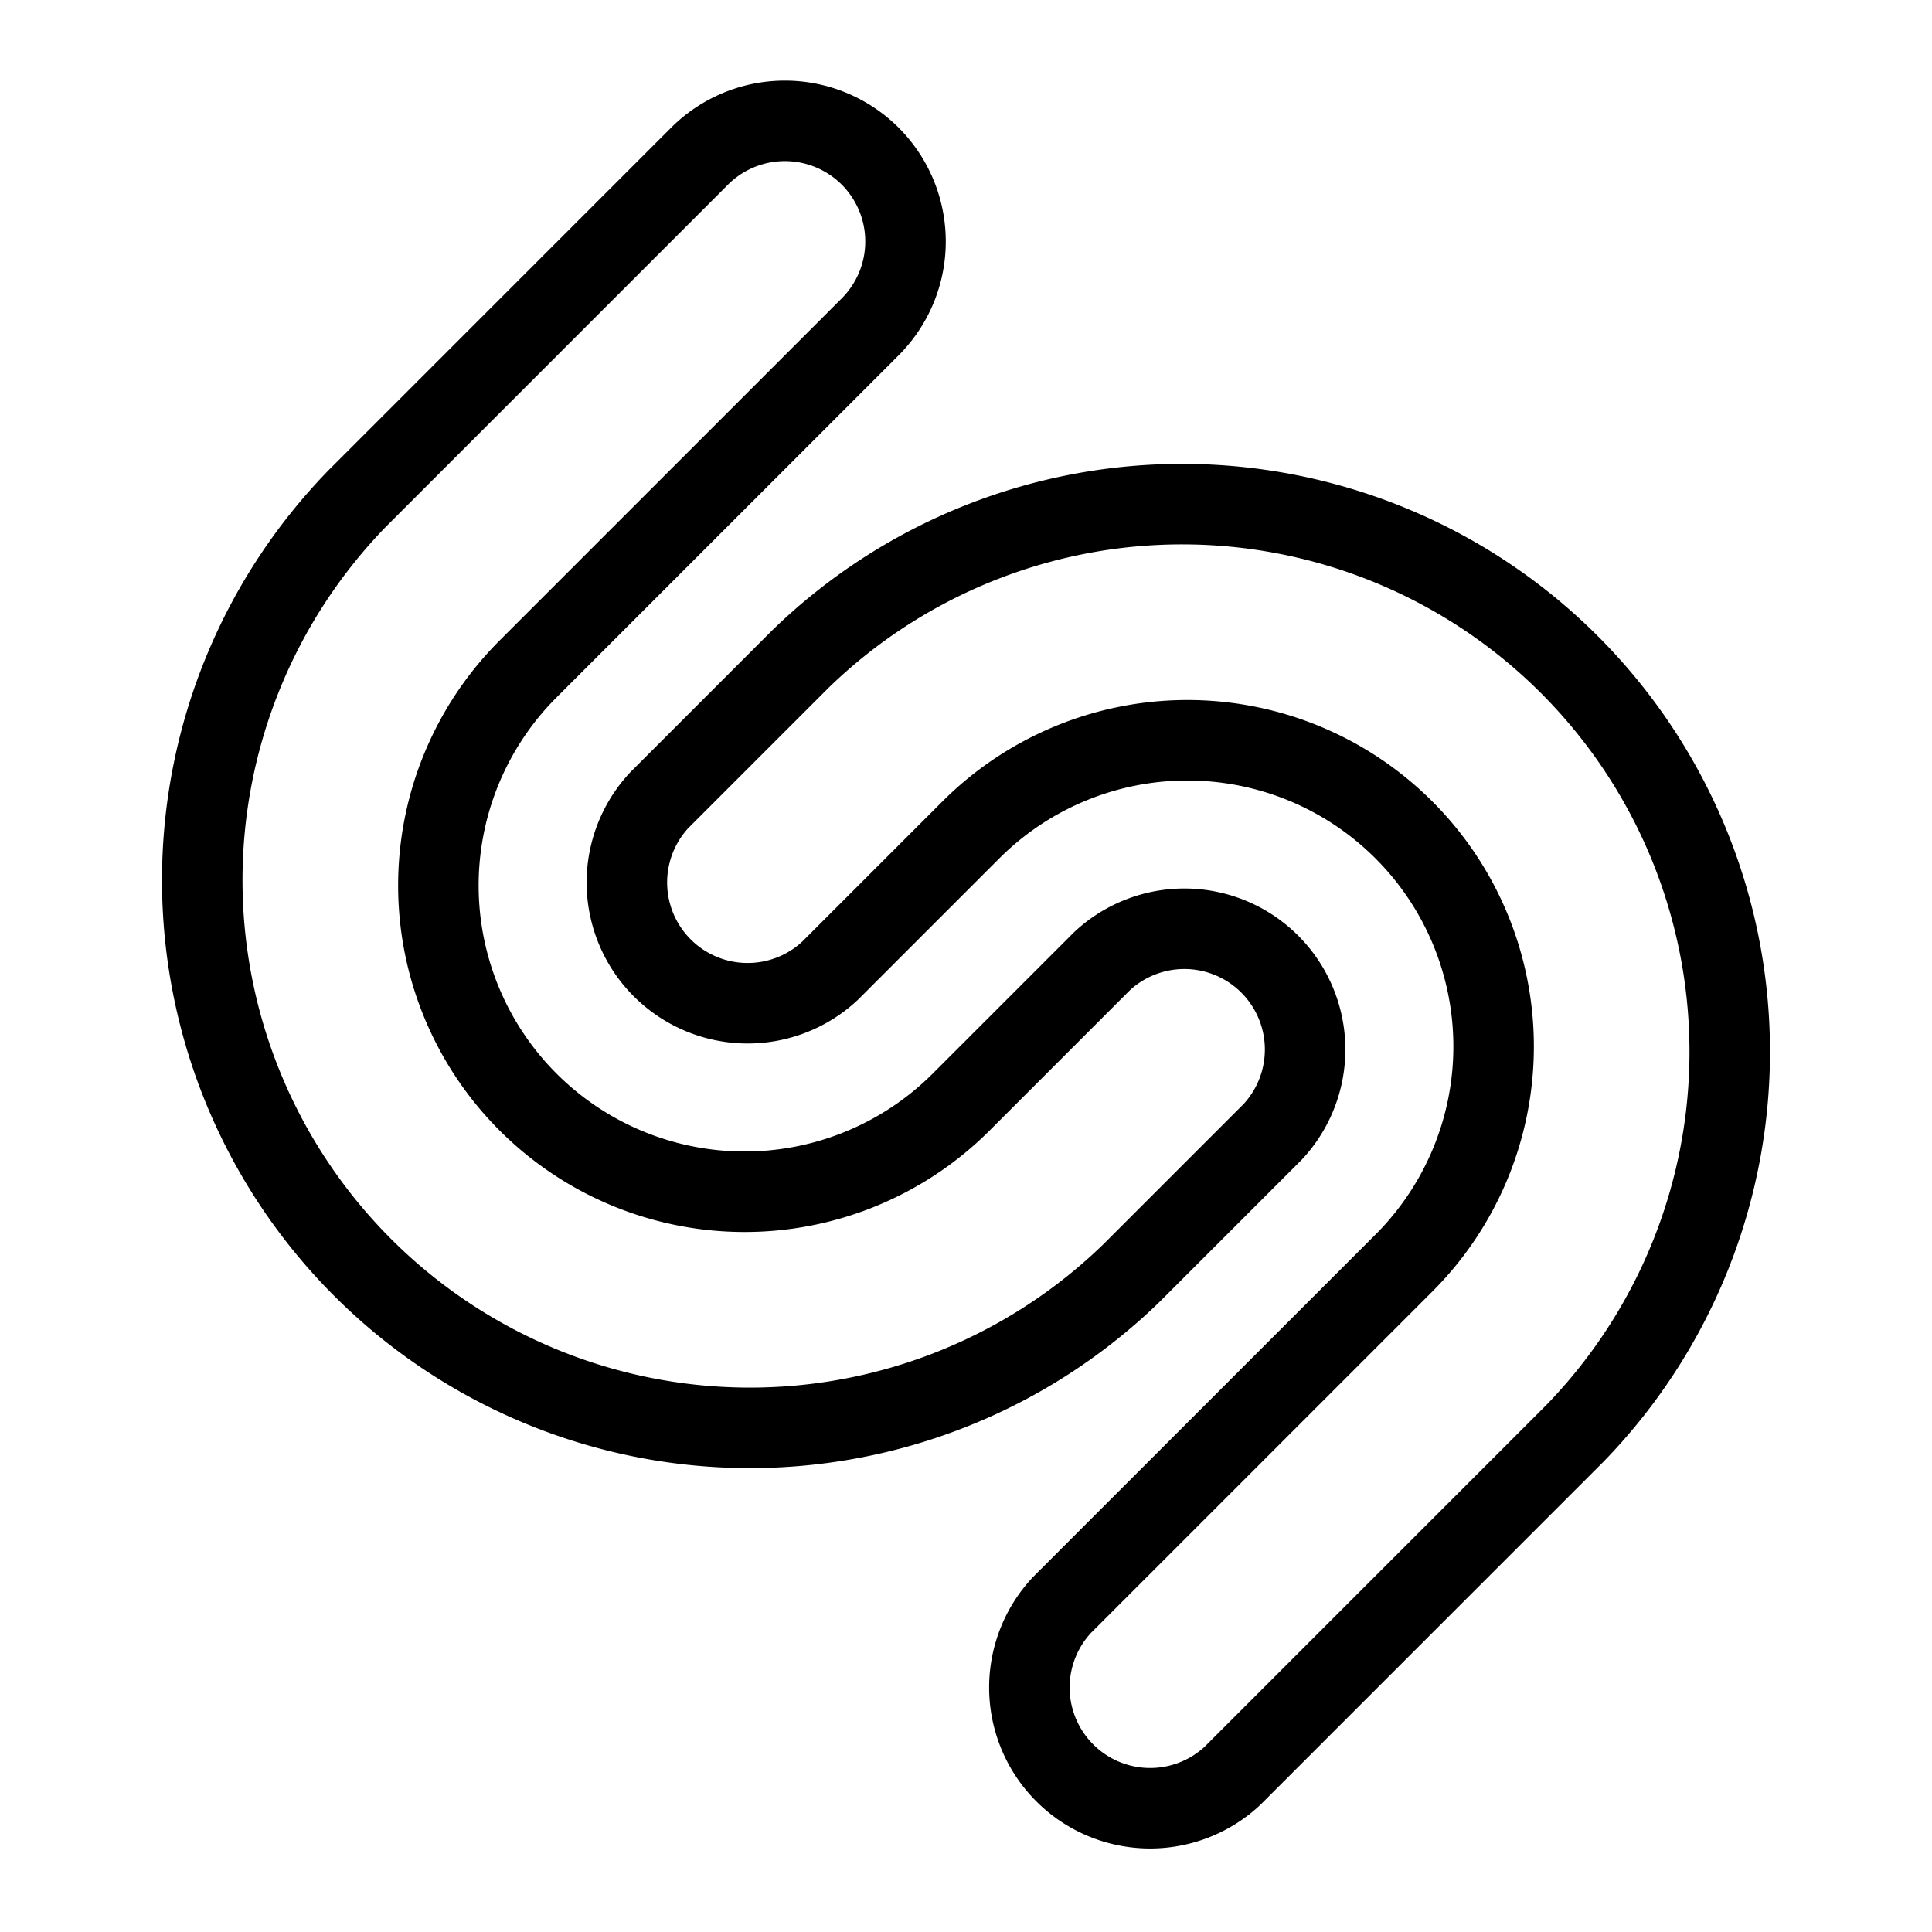
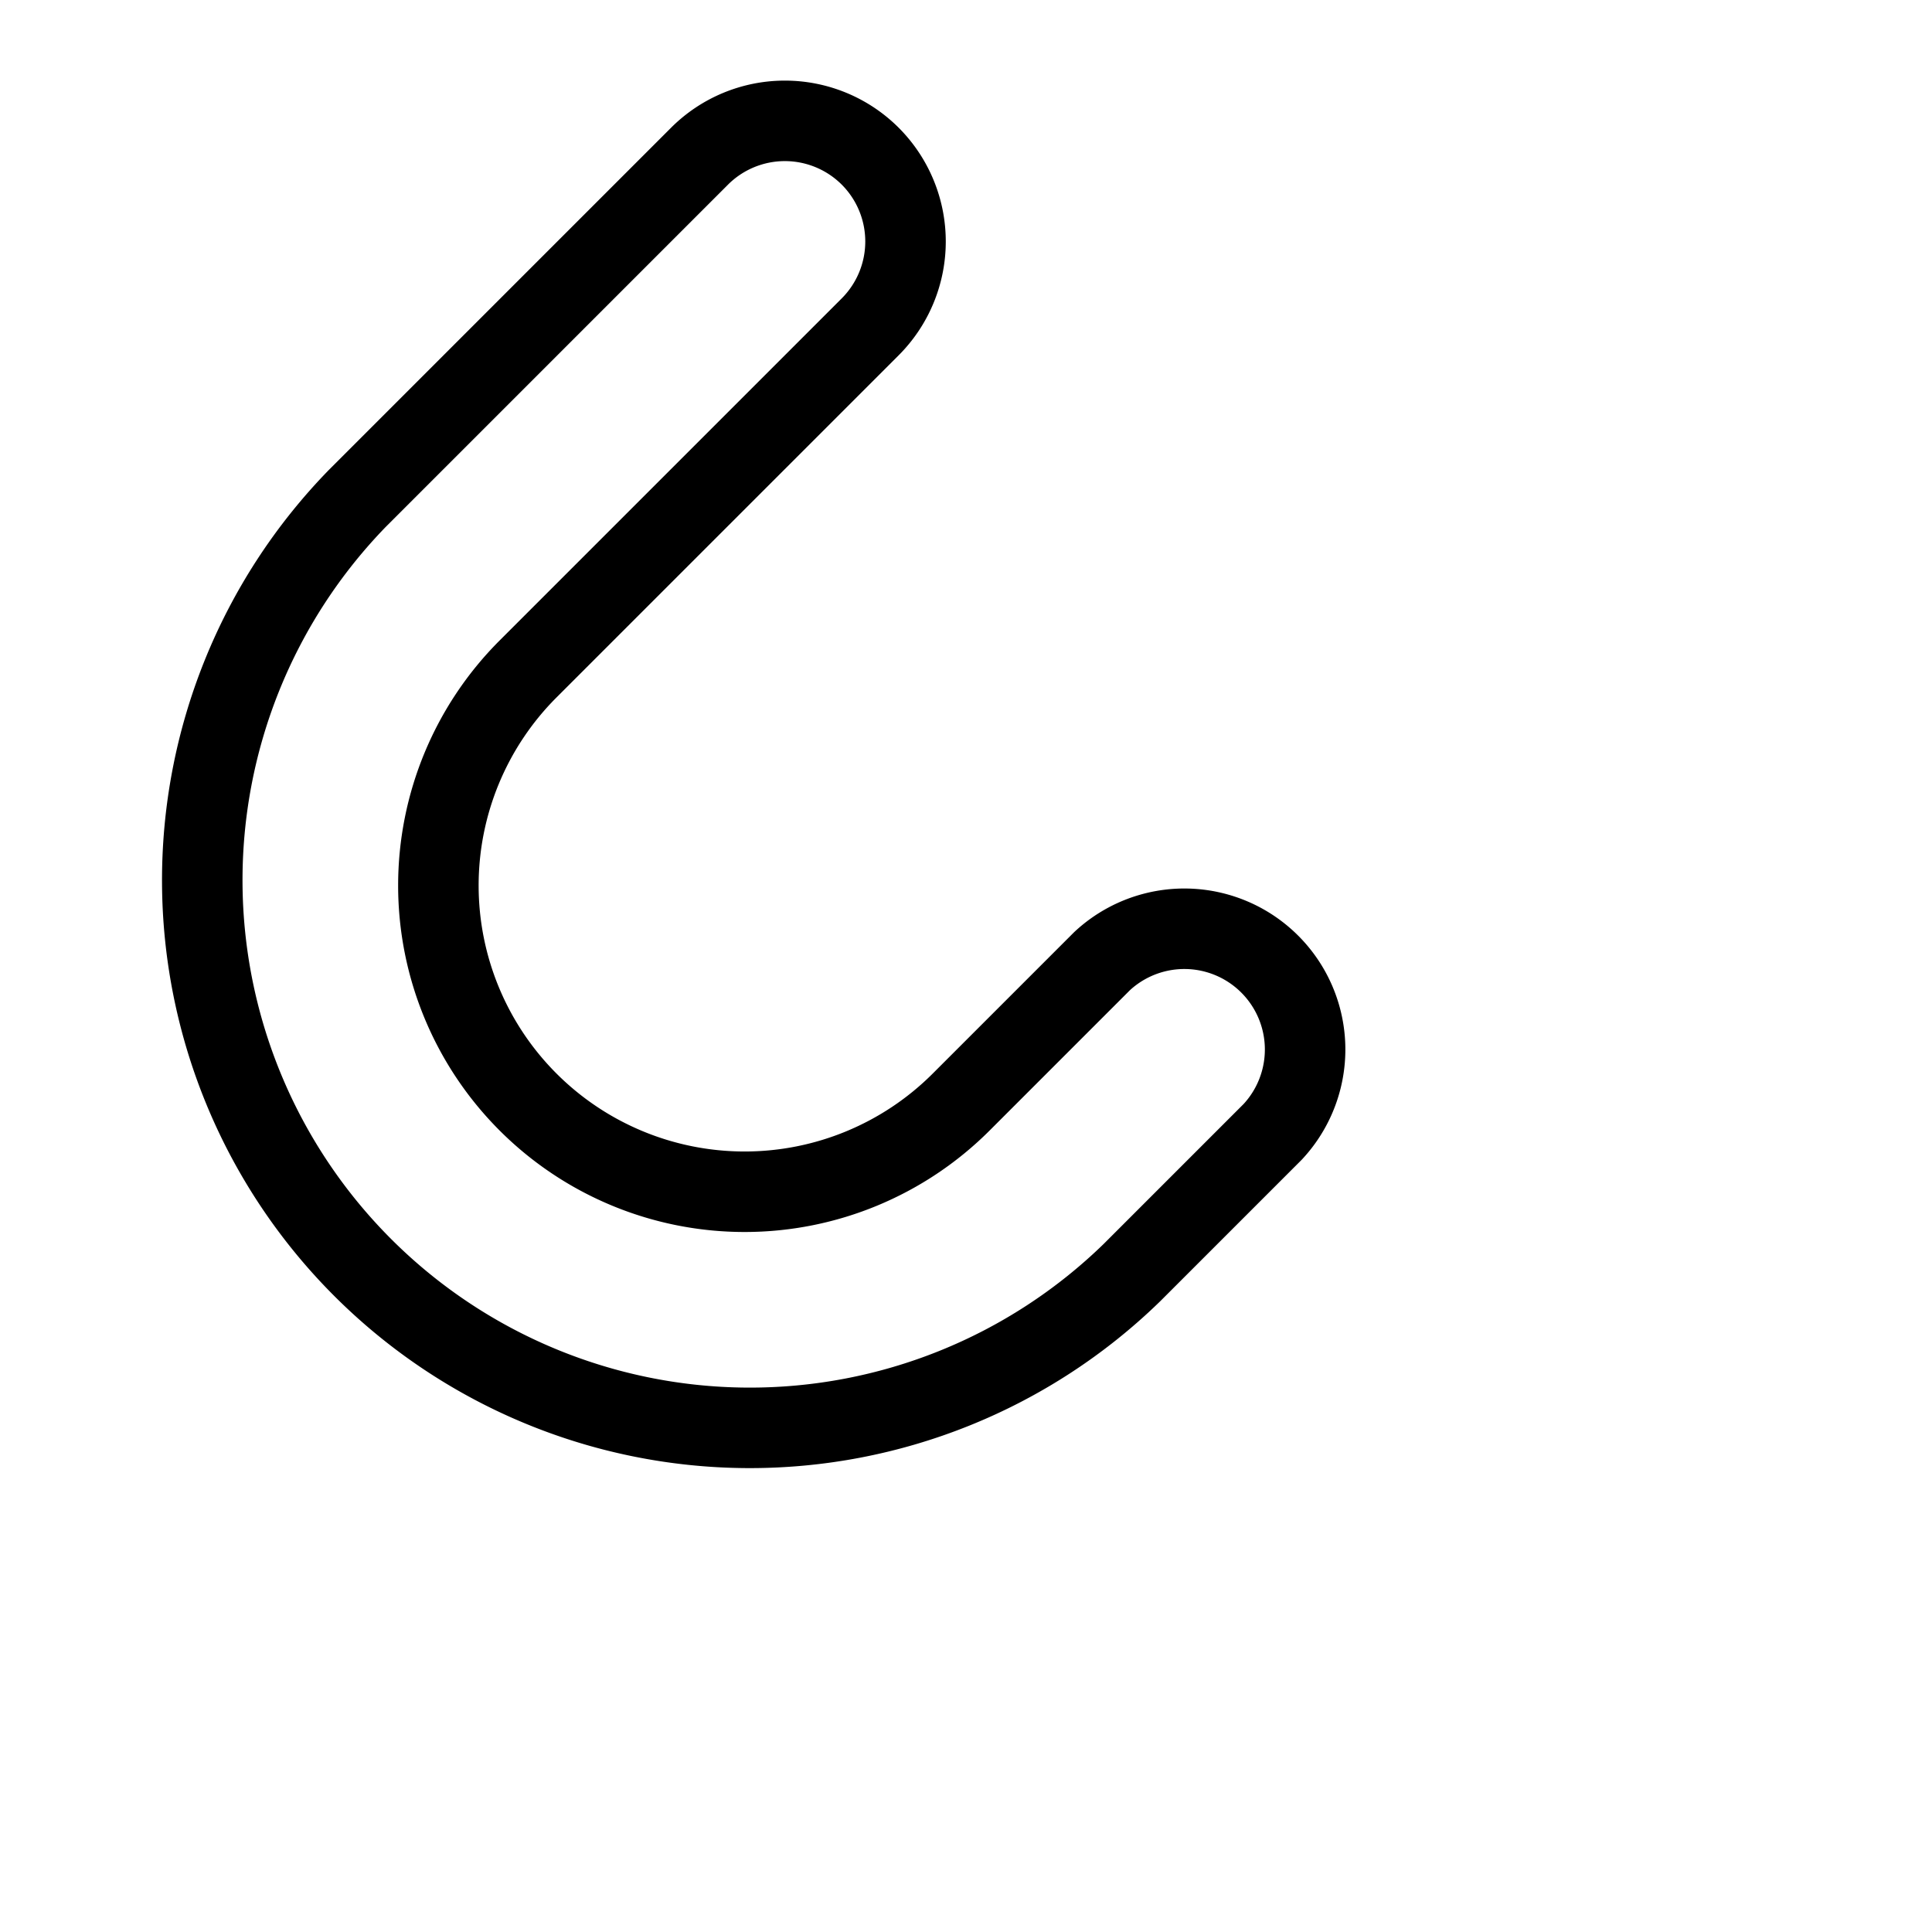
<svg xmlns="http://www.w3.org/2000/svg" width="1em" height="1em" viewBox="0 0 24 24">
  <g fill="none" stroke="currentColor" stroke-linecap="round" stroke-linejoin="round" clip-rule="evenodd">
    <path d="M10.81 1.94a1.5 1.5 0 0 1 0 2.12L6.56 8.31a3.803 3.803 0 1 0 5.38 5.38l1.75-1.75a1.5 1.5 0 0 1 2.12 2.12l-1.75 1.75a6.803 6.803 0 0 1-9.62-9.62l4.25-4.25a1.5 1.5 0 0 1 2.12 0" />
-     <path d="M9.94 8.19a6.803 6.803 0 0 1 9.62 9.62l-4.25 4.25a1.5 1.5 0 0 1-2.12-2.12l4.25-4.25a3.803 3.803 0 0 0-5.38-5.38l-1.75 1.75a1.5 1.5 0 0 1-2.12-2.12z" />
  </g>
</svg>